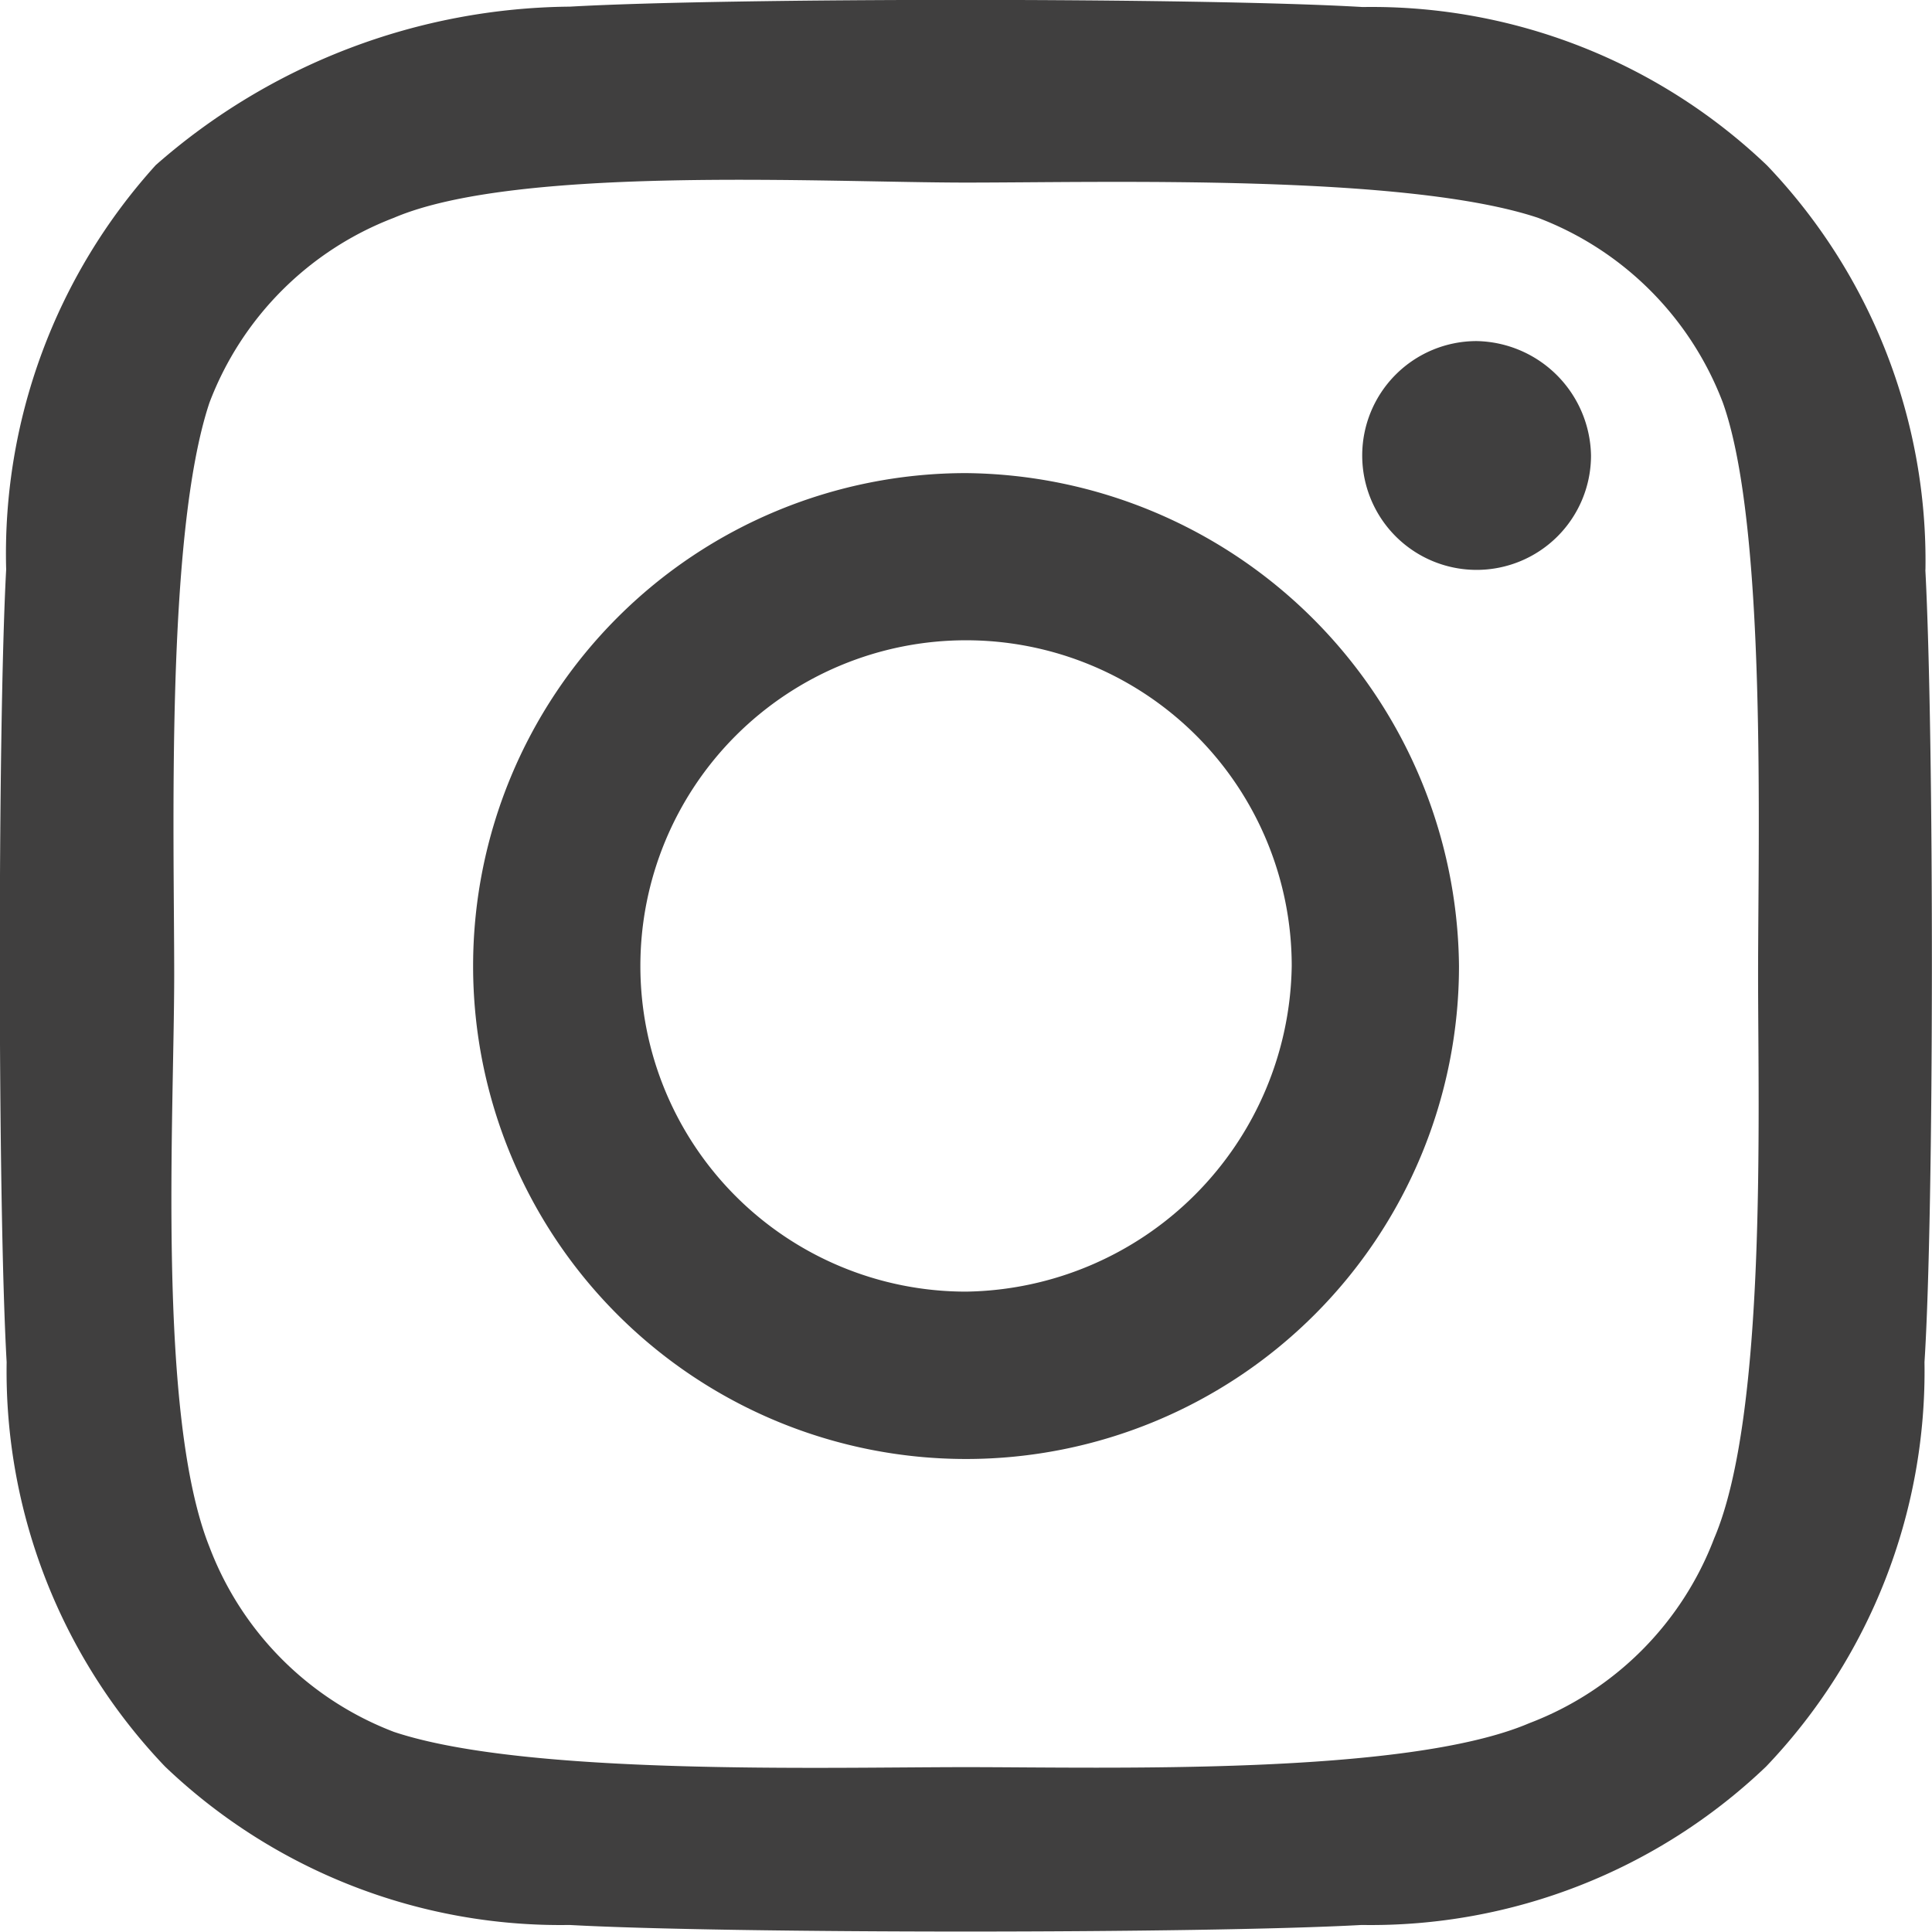
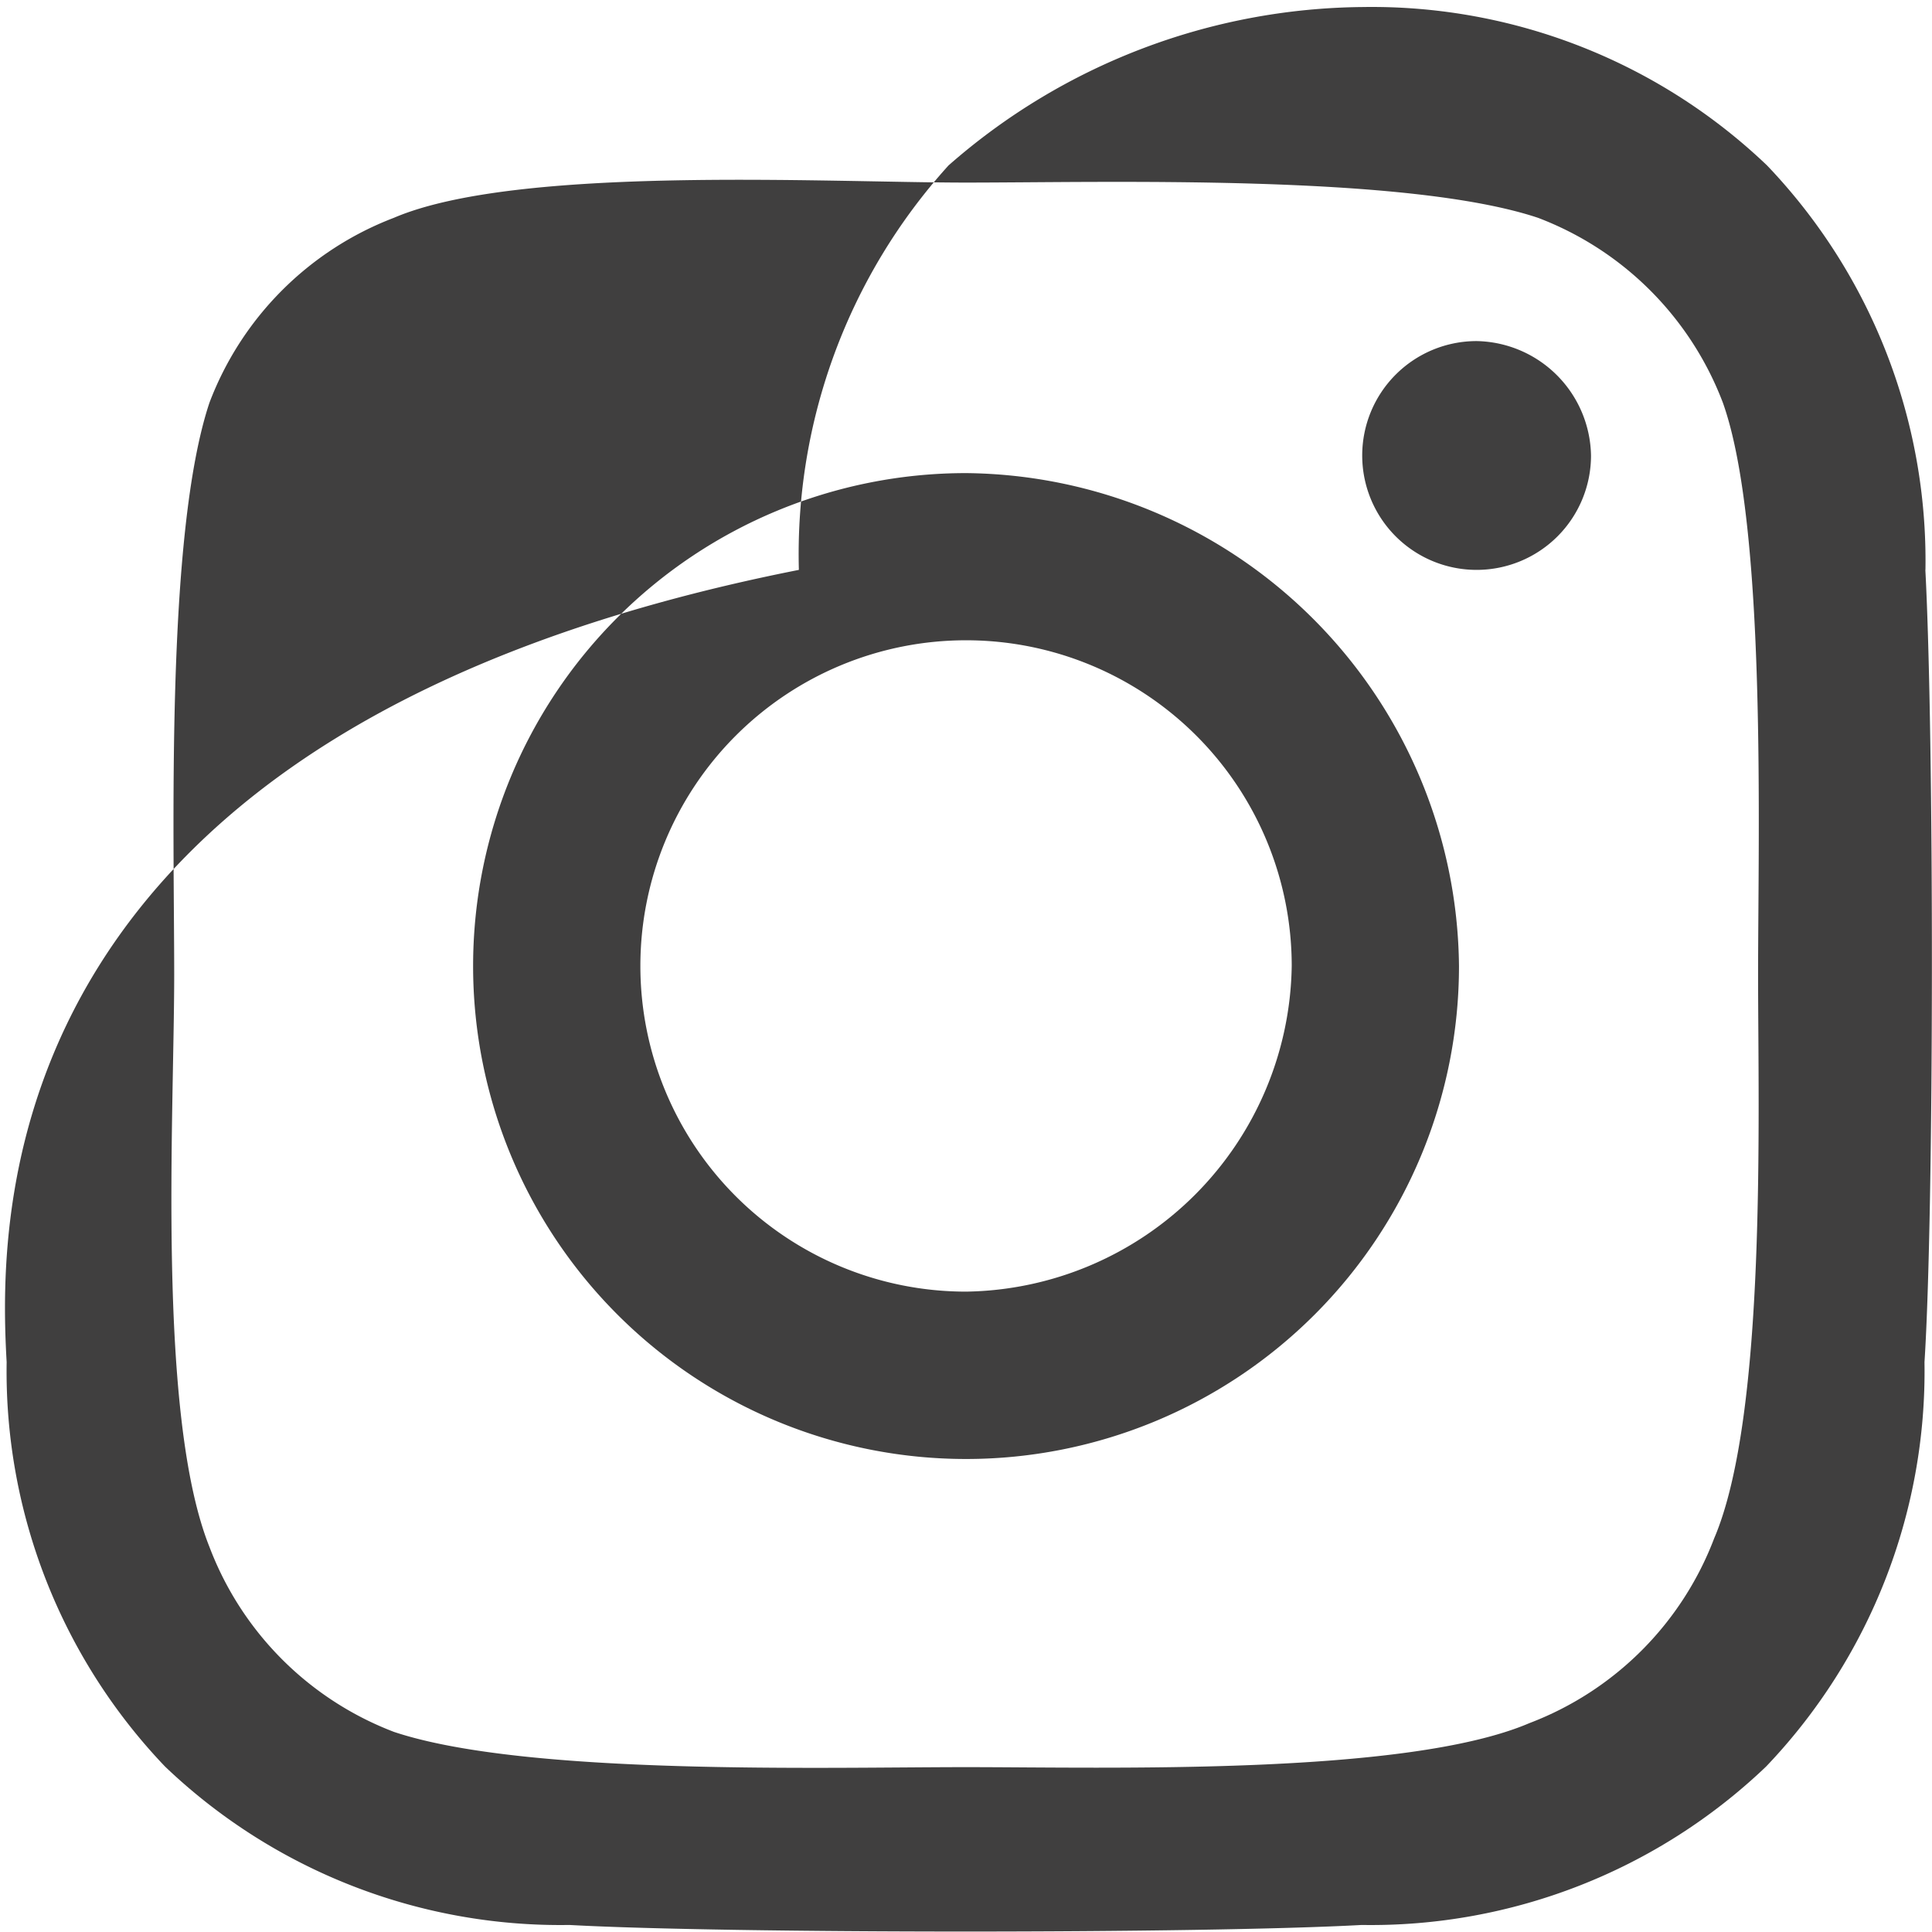
<svg xmlns="http://www.w3.org/2000/svg" width="20" height="20" viewBox="0 0 20.063 20.063">
-   <path fill="#403f3f" d="M10.057,4.838a5.119,5.119,0,1,0,5.119,5.119h0a5.169,5.169,0,0,0-5.119-5.119Zm0,8.5a3.382,3.382,0,1,1,3.382-3.382A3.433,3.433,0,0,1,10.057,13.338Zm6.49-8.683a1.188,1.188,0,1,1-1.188-1.188,1.21,1.21,0,0,1,1.188,1.188Zm3.473,1.188a5.943,5.943,0,0,0-1.645-4.2,5.943,5.943,0,0,0-4.2-1.645C12.524-.1,7.589-.1,5.943-.006a6.6,6.6,0,0,0-4.3,1.645,6.012,6.012,0,0,0-1.554,4.2C0,7.489,0,12.424.094,14.07a5.943,5.943,0,0,0,1.645,4.2,5.943,5.943,0,0,0,4.2,1.645c1.645.091,6.581.091,8.226,0a5.943,5.943,0,0,0,4.2-1.645,5.943,5.943,0,0,0,1.645-4.2C20.111,12.516,20.111,7.58,20.019,5.843ZM17.826,15.9a3.312,3.312,0,0,1-1.919,1.919c-1.28.548-4.387.457-5.85.457s-4.57.091-5.941-.366A3.312,3.312,0,0,1,2.2,15.989c-.548-1.371-.366-4.479-.366-5.941s-.091-4.57.366-5.941A3.312,3.312,0,0,1,4.115,2.187c1.28-.548,4.479-.366,5.941-.366s4.57-.091,5.941.366a3.312,3.312,0,0,1,1.919,1.919c.457,1.28.366,4.479.366,5.941S18.374,14.618,17.826,15.9Z" transform="translate(-0.025 0.075)" />
+   <path fill="#403f3f" d="M10.057,4.838a5.119,5.119,0,1,0,5.119,5.119h0a5.169,5.169,0,0,0-5.119-5.119Zm0,8.5a3.382,3.382,0,1,1,3.382-3.382A3.433,3.433,0,0,1,10.057,13.338Zm6.49-8.683a1.188,1.188,0,1,1-1.188-1.188,1.21,1.21,0,0,1,1.188,1.188Zm3.473,1.188a5.943,5.943,0,0,0-1.645-4.2,5.943,5.943,0,0,0-4.2-1.645a6.6,6.6,0,0,0-4.3,1.645,6.012,6.012,0,0,0-1.554,4.2C0,7.489,0,12.424.094,14.07a5.943,5.943,0,0,0,1.645,4.2,5.943,5.943,0,0,0,4.2,1.645c1.645.091,6.581.091,8.226,0a5.943,5.943,0,0,0,4.2-1.645,5.943,5.943,0,0,0,1.645-4.2C20.111,12.516,20.111,7.58,20.019,5.843ZM17.826,15.9a3.312,3.312,0,0,1-1.919,1.919c-1.28.548-4.387.457-5.85.457s-4.57.091-5.941-.366A3.312,3.312,0,0,1,2.2,15.989c-.548-1.371-.366-4.479-.366-5.941s-.091-4.57.366-5.941A3.312,3.312,0,0,1,4.115,2.187c1.28-.548,4.479-.366,5.941-.366s4.57-.091,5.941.366a3.312,3.312,0,0,1,1.919,1.919c.457,1.28.366,4.479.366,5.941S18.374,14.618,17.826,15.9Z" transform="translate(-0.025 0.075)" />
</svg>